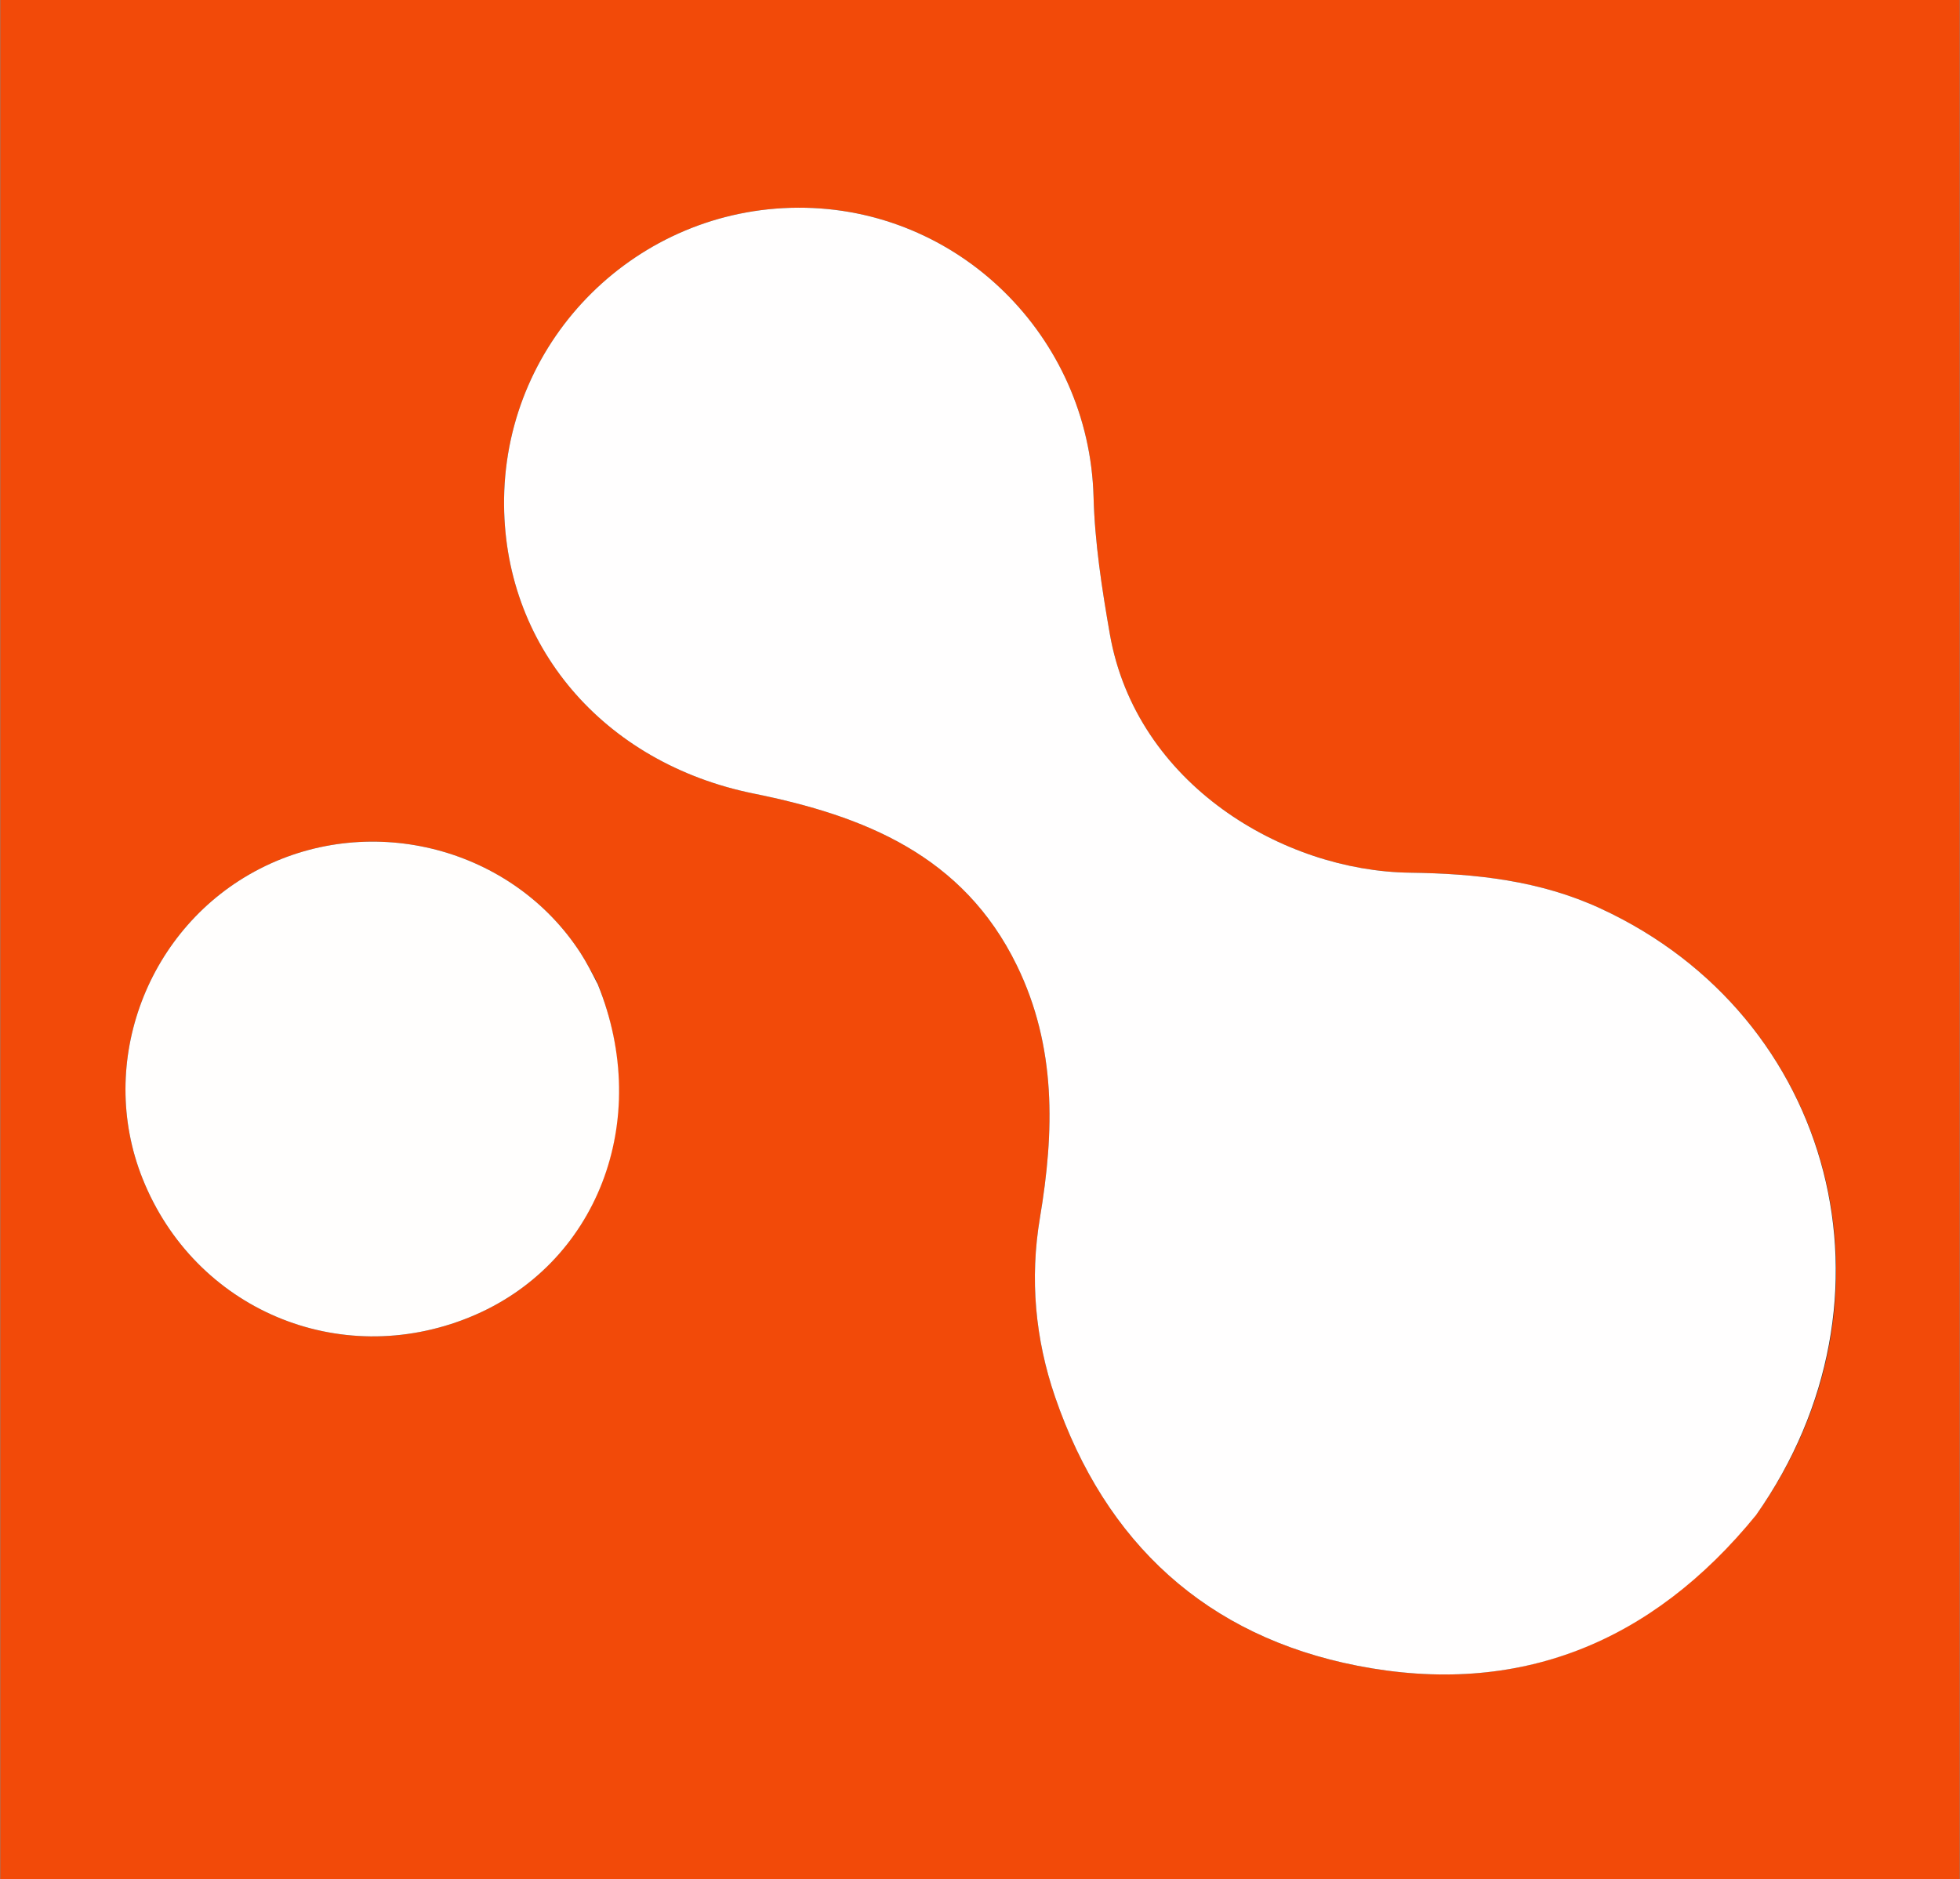
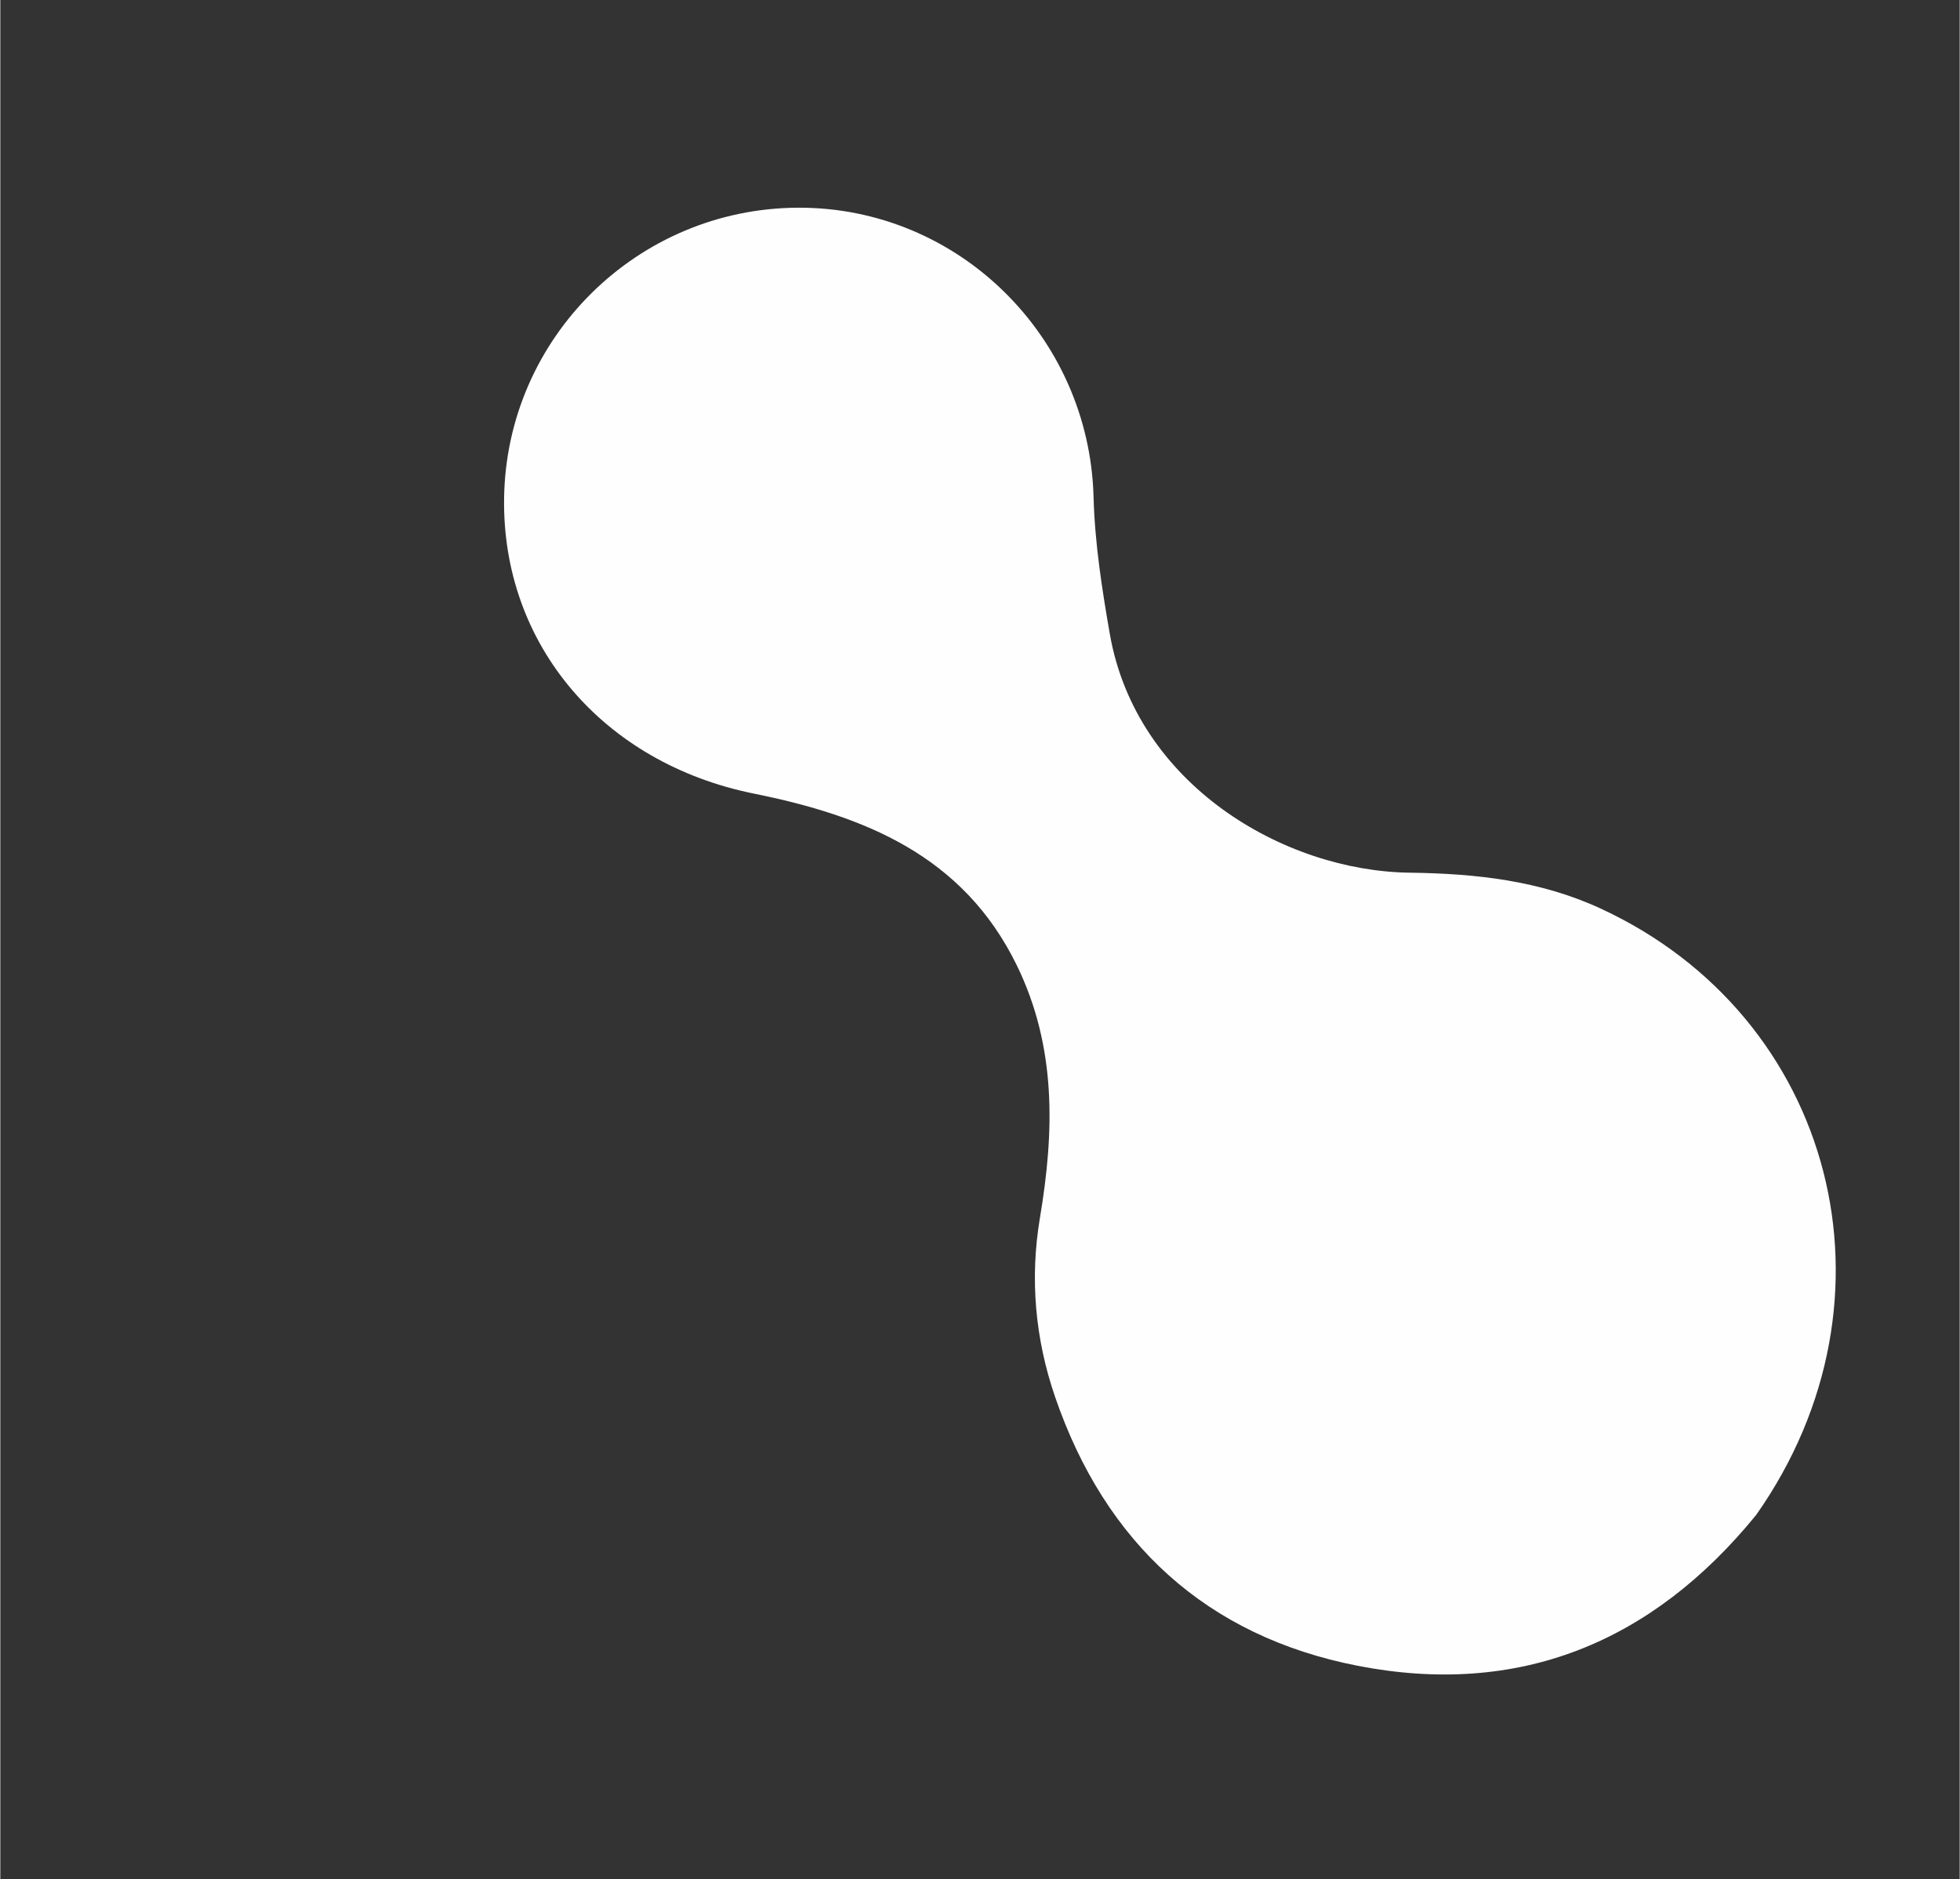
<svg xmlns="http://www.w3.org/2000/svg" viewBox="1 1 269 258" width="2500" height="2397">
  <rect x="1" y="1" width="269" height="258" fill="#333333" stroke="none" />
-   <path d="M132 259H1V1h269v258H132m110.256-50.282c20.676-29.368 10.606-68.094-21.535-82.963-8.352-3.864-17.17-4.81-26.242-4.93-17.306-.23-37.55-12.137-41.157-32.783-1.085-6.21-2.062-12.514-2.231-18.798-.594-22.039-18.563-39.816-40.57-39.726-22.074.091-40.053 17.871-40.358 39.911-.278 20.095 13.59 36.354 34.288 40.536 15.106 3.053 28.725 8.457 36.102 23.58 5.471 11.219 5.161 22.834 3.176 34.665-1.407 8.384-.655 16.63 2.085 24.611 6.89 20.07 20.81 32.861 41.54 36.903 21.966 4.282 40.3-3.02 54.902-21.006m-159.36-72.953c-.74-1.3-1.416-2.64-2.227-3.892-9.323-14.42-28.608-19.49-44.024-11.596-15.43 7.902-22.5 26.563-16.119 42.545 7.162 17.935 26.945 26.336 44.872 19.055 17.492-7.105 25.254-26.965 17.498-46.112z" fill="#f24a09" />
  <path d="M242.058 209.015c-14.404 17.688-32.738 24.991-54.704 20.709-20.73-4.042-34.65-16.834-41.54-36.903-2.74-7.98-3.492-16.227-2.085-24.61 1.985-11.832 2.295-23.447-3.176-34.665-7.377-15.124-20.996-20.528-36.102-23.58-20.698-4.183-34.566-20.442-34.288-40.537.305-22.04 18.284-39.82 40.358-39.91 22.007-.091 39.976 17.686 40.57 39.725.169 6.284 1.146 12.587 2.231 18.798 3.607 20.646 23.85 32.554 41.157 32.783 9.072.12 17.89 1.066 26.242 4.93 32.141 14.869 42.211 53.595 21.337 83.26z" fill="#fffefe" />
-   <path d="M83.016 136.128c7.636 18.784-.126 38.644-17.618 45.749-17.927 7.28-37.71-1.12-44.872-19.055-6.382-15.982.689-34.643 16.12-42.545 15.415-7.895 34.7-2.824 44.023 11.596.81 1.253 1.488 2.592 2.347 4.255z" fill="#fffefd" />
</svg>